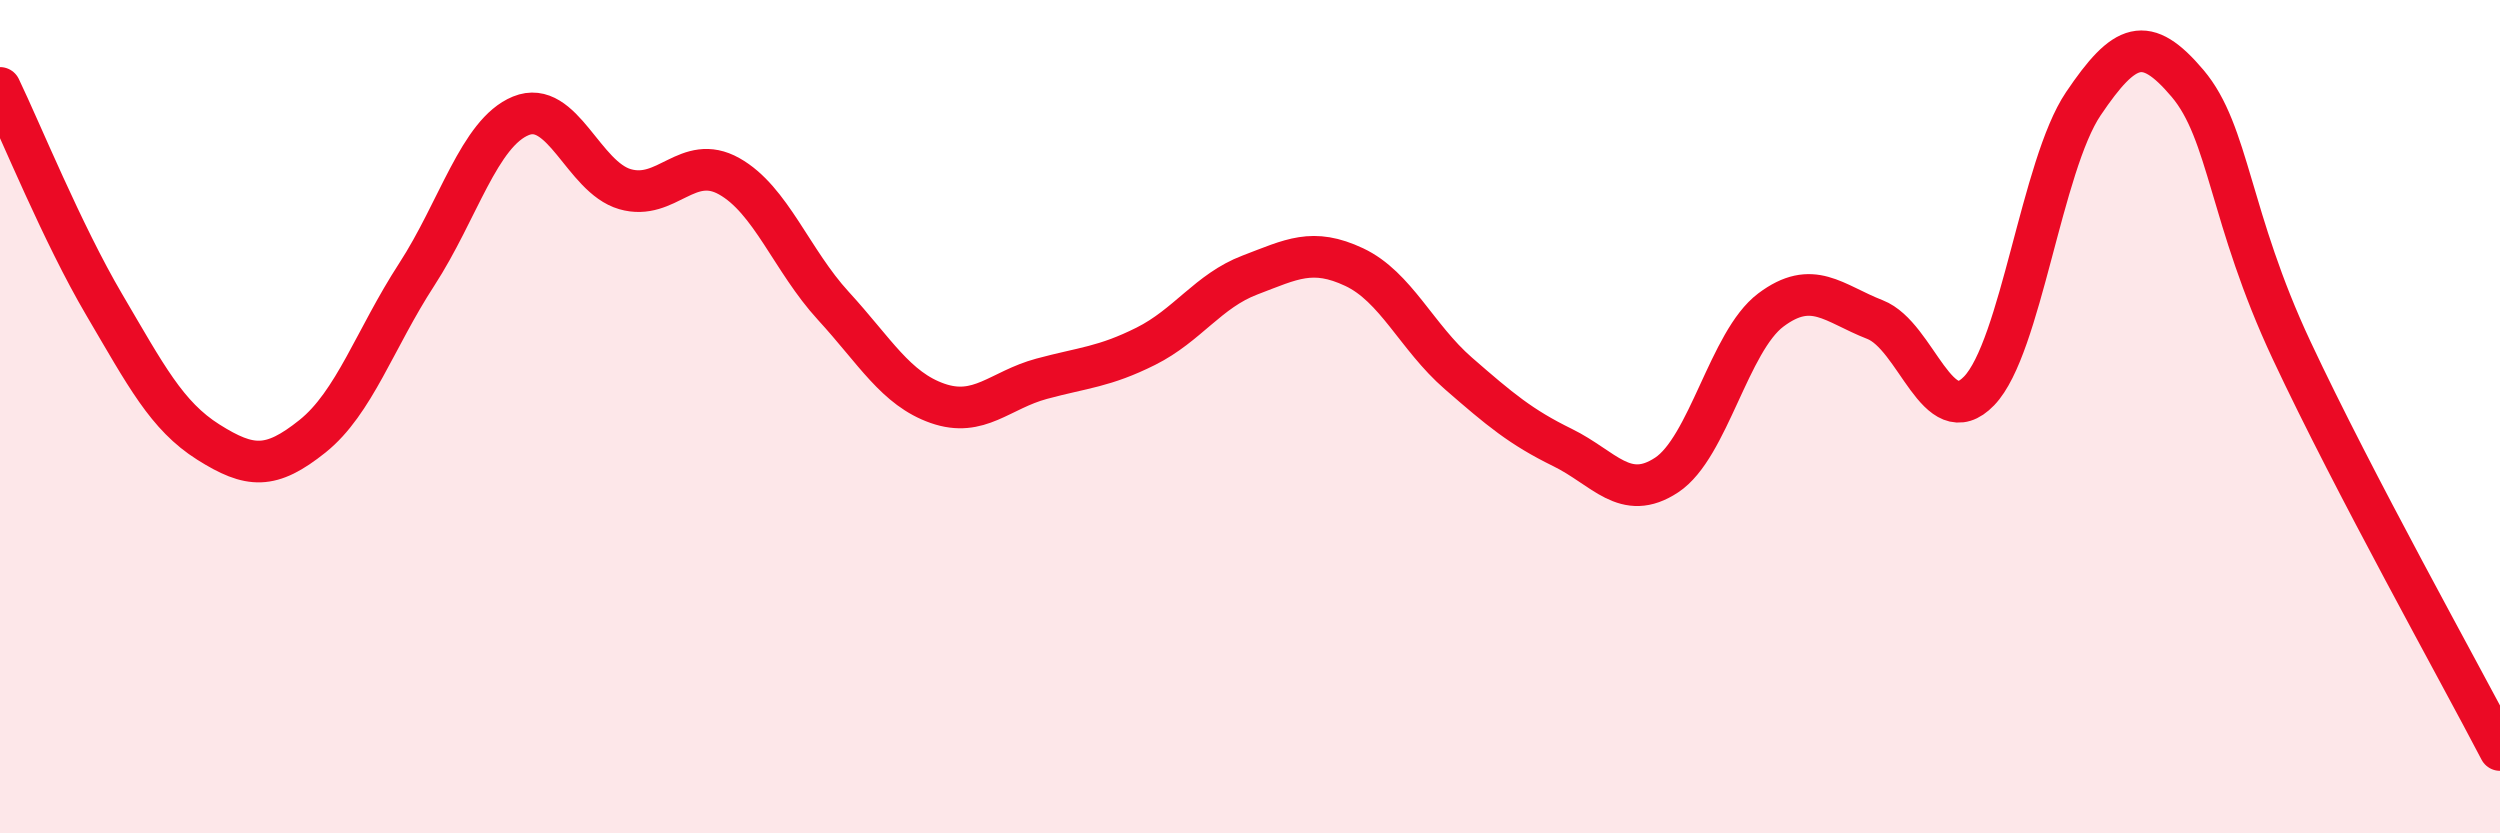
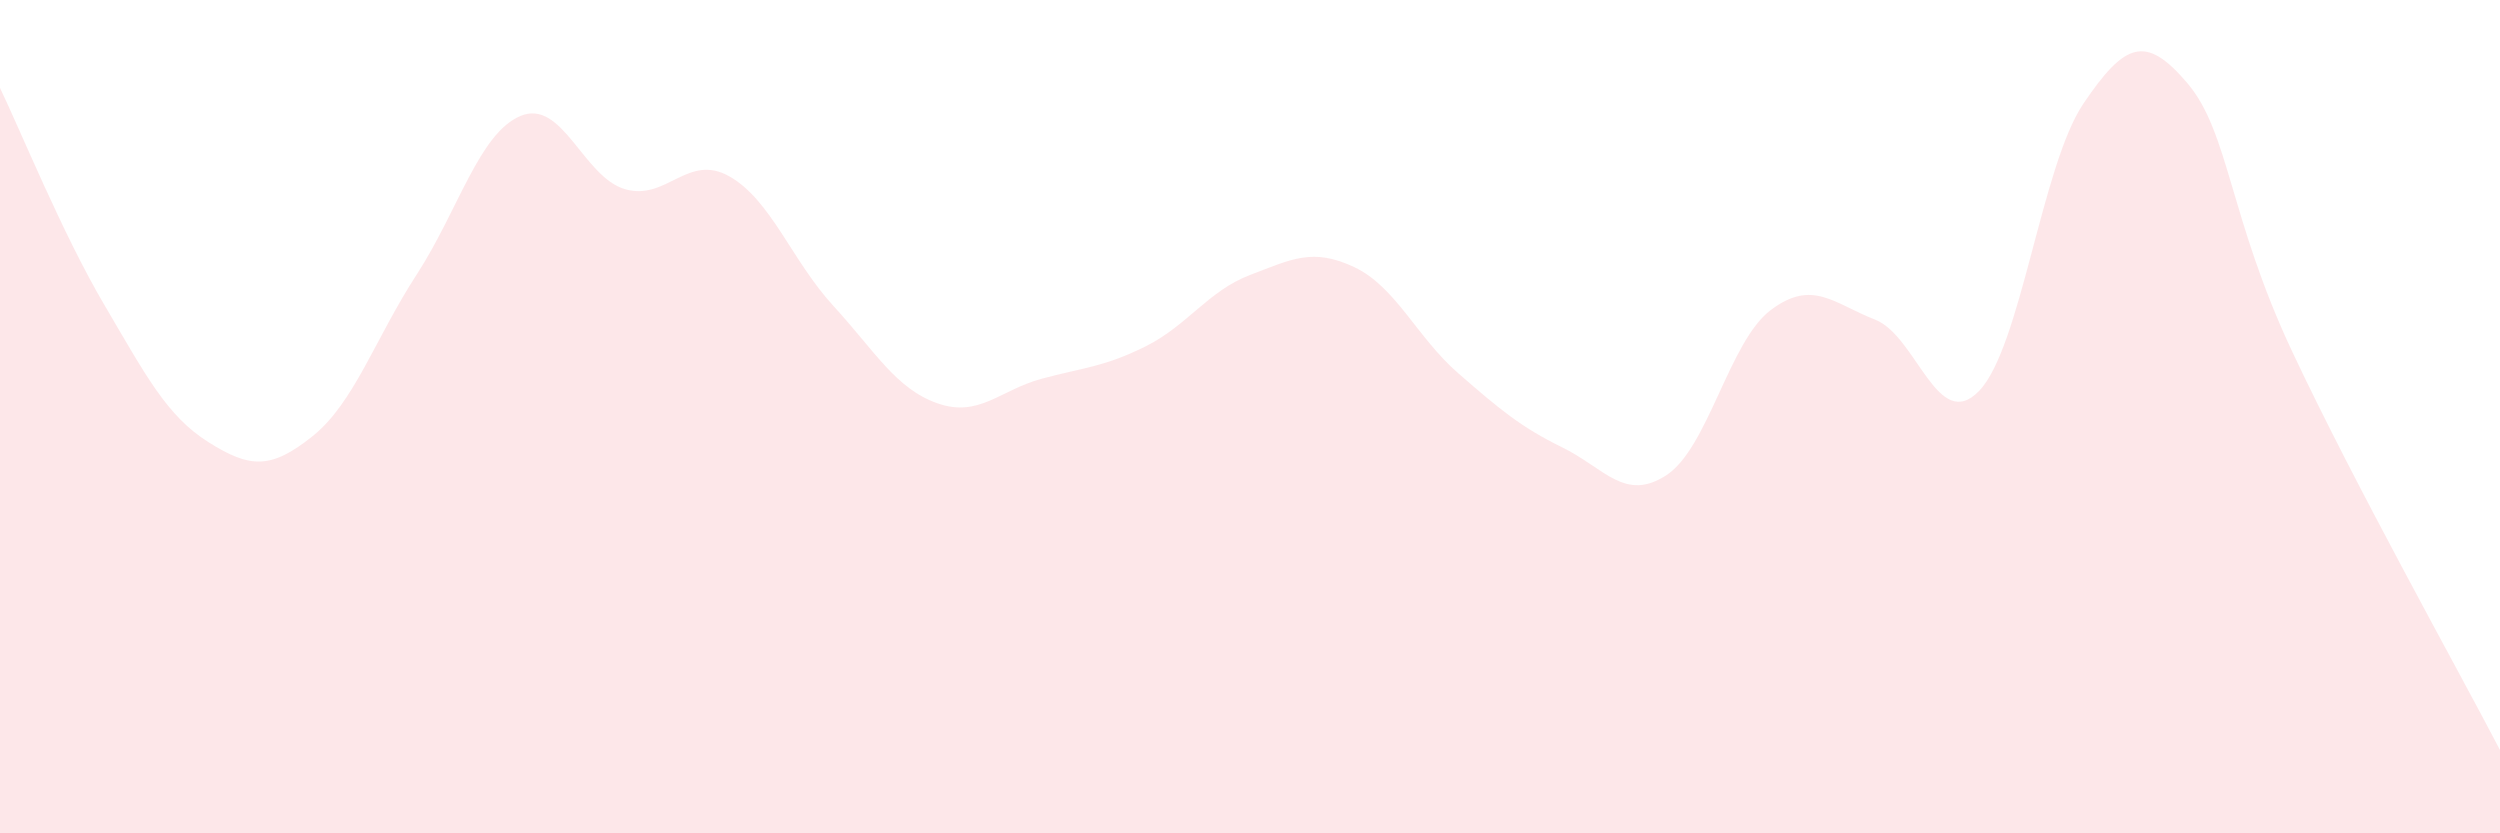
<svg xmlns="http://www.w3.org/2000/svg" width="60" height="20" viewBox="0 0 60 20">
  <path d="M 0,2.11 C 0.5,3.15 1.5,5.61 2.5,7.31 C 3.5,9.01 4,9.98 5,10.61 C 6,11.24 6.5,11.27 7.5,10.47 C 8.5,9.67 9,8.13 10,6.59 C 11,5.05 11.5,3.19 12.5,2.78 C 13.5,2.37 14,4.25 15,4.54 C 16,4.83 16.5,3.67 17.5,4.23 C 18.5,4.79 19,6.25 20,7.34 C 21,8.43 21.5,9.33 22.5,9.68 C 23.5,10.03 24,9.36 25,9.09 C 26,8.82 26.5,8.81 27.5,8.31 C 28.5,7.81 29,6.98 30,6.6 C 31,6.22 31.5,5.94 32.5,6.41 C 33.5,6.88 34,8.09 35,8.96 C 36,9.83 36.5,10.25 37.5,10.74 C 38.5,11.23 39,12.06 40,11.4 C 41,10.74 41.5,8.19 42.5,7.44 C 43.5,6.69 44,7.28 45,7.67 C 46,8.06 46.5,10.42 47.5,9.38 C 48.5,8.34 49,3.97 50,2.49 C 51,1.01 51.5,0.82 52.5,2 C 53.5,3.18 53.5,5.21 55,8.41 C 56.5,11.61 59,16.08 60,18L60 20L0 20Z" fill="#EB0A25" opacity="0.1" stroke-linecap="round" stroke-linejoin="round" />
-   <path d="M 0,2.11 C 0.5,3.15 1.5,5.61 2.5,7.31 C 3.5,9.01 4,9.98 5,10.61 C 6,11.24 6.5,11.27 7.5,10.47 C 8.5,9.67 9,8.13 10,6.59 C 11,5.05 11.5,3.19 12.5,2.78 C 13.5,2.37 14,4.25 15,4.54 C 16,4.83 16.5,3.67 17.5,4.23 C 18.5,4.79 19,6.25 20,7.34 C 21,8.43 21.5,9.33 22.5,9.68 C 23.5,10.03 24,9.36 25,9.09 C 26,8.82 26.5,8.81 27.5,8.31 C 28.5,7.81 29,6.98 30,6.6 C 31,6.22 31.5,5.94 32.5,6.41 C 33.5,6.88 34,8.09 35,8.96 C 36,9.83 36.5,10.25 37.5,10.74 C 38.5,11.23 39,12.06 40,11.4 C 41,10.74 41.5,8.19 42.5,7.44 C 43.5,6.69 44,7.28 45,7.67 C 46,8.06 46.5,10.42 47.5,9.38 C 48.5,8.34 49,3.97 50,2.49 C 51,1.01 51.5,0.82 52.5,2 C 53.5,3.18 53.5,5.21 55,8.41 C 56.5,11.61 59,16.08 60,18" stroke="#EB0A25" stroke-width="1" fill="none" stroke-linecap="round" stroke-linejoin="round" />
</svg>